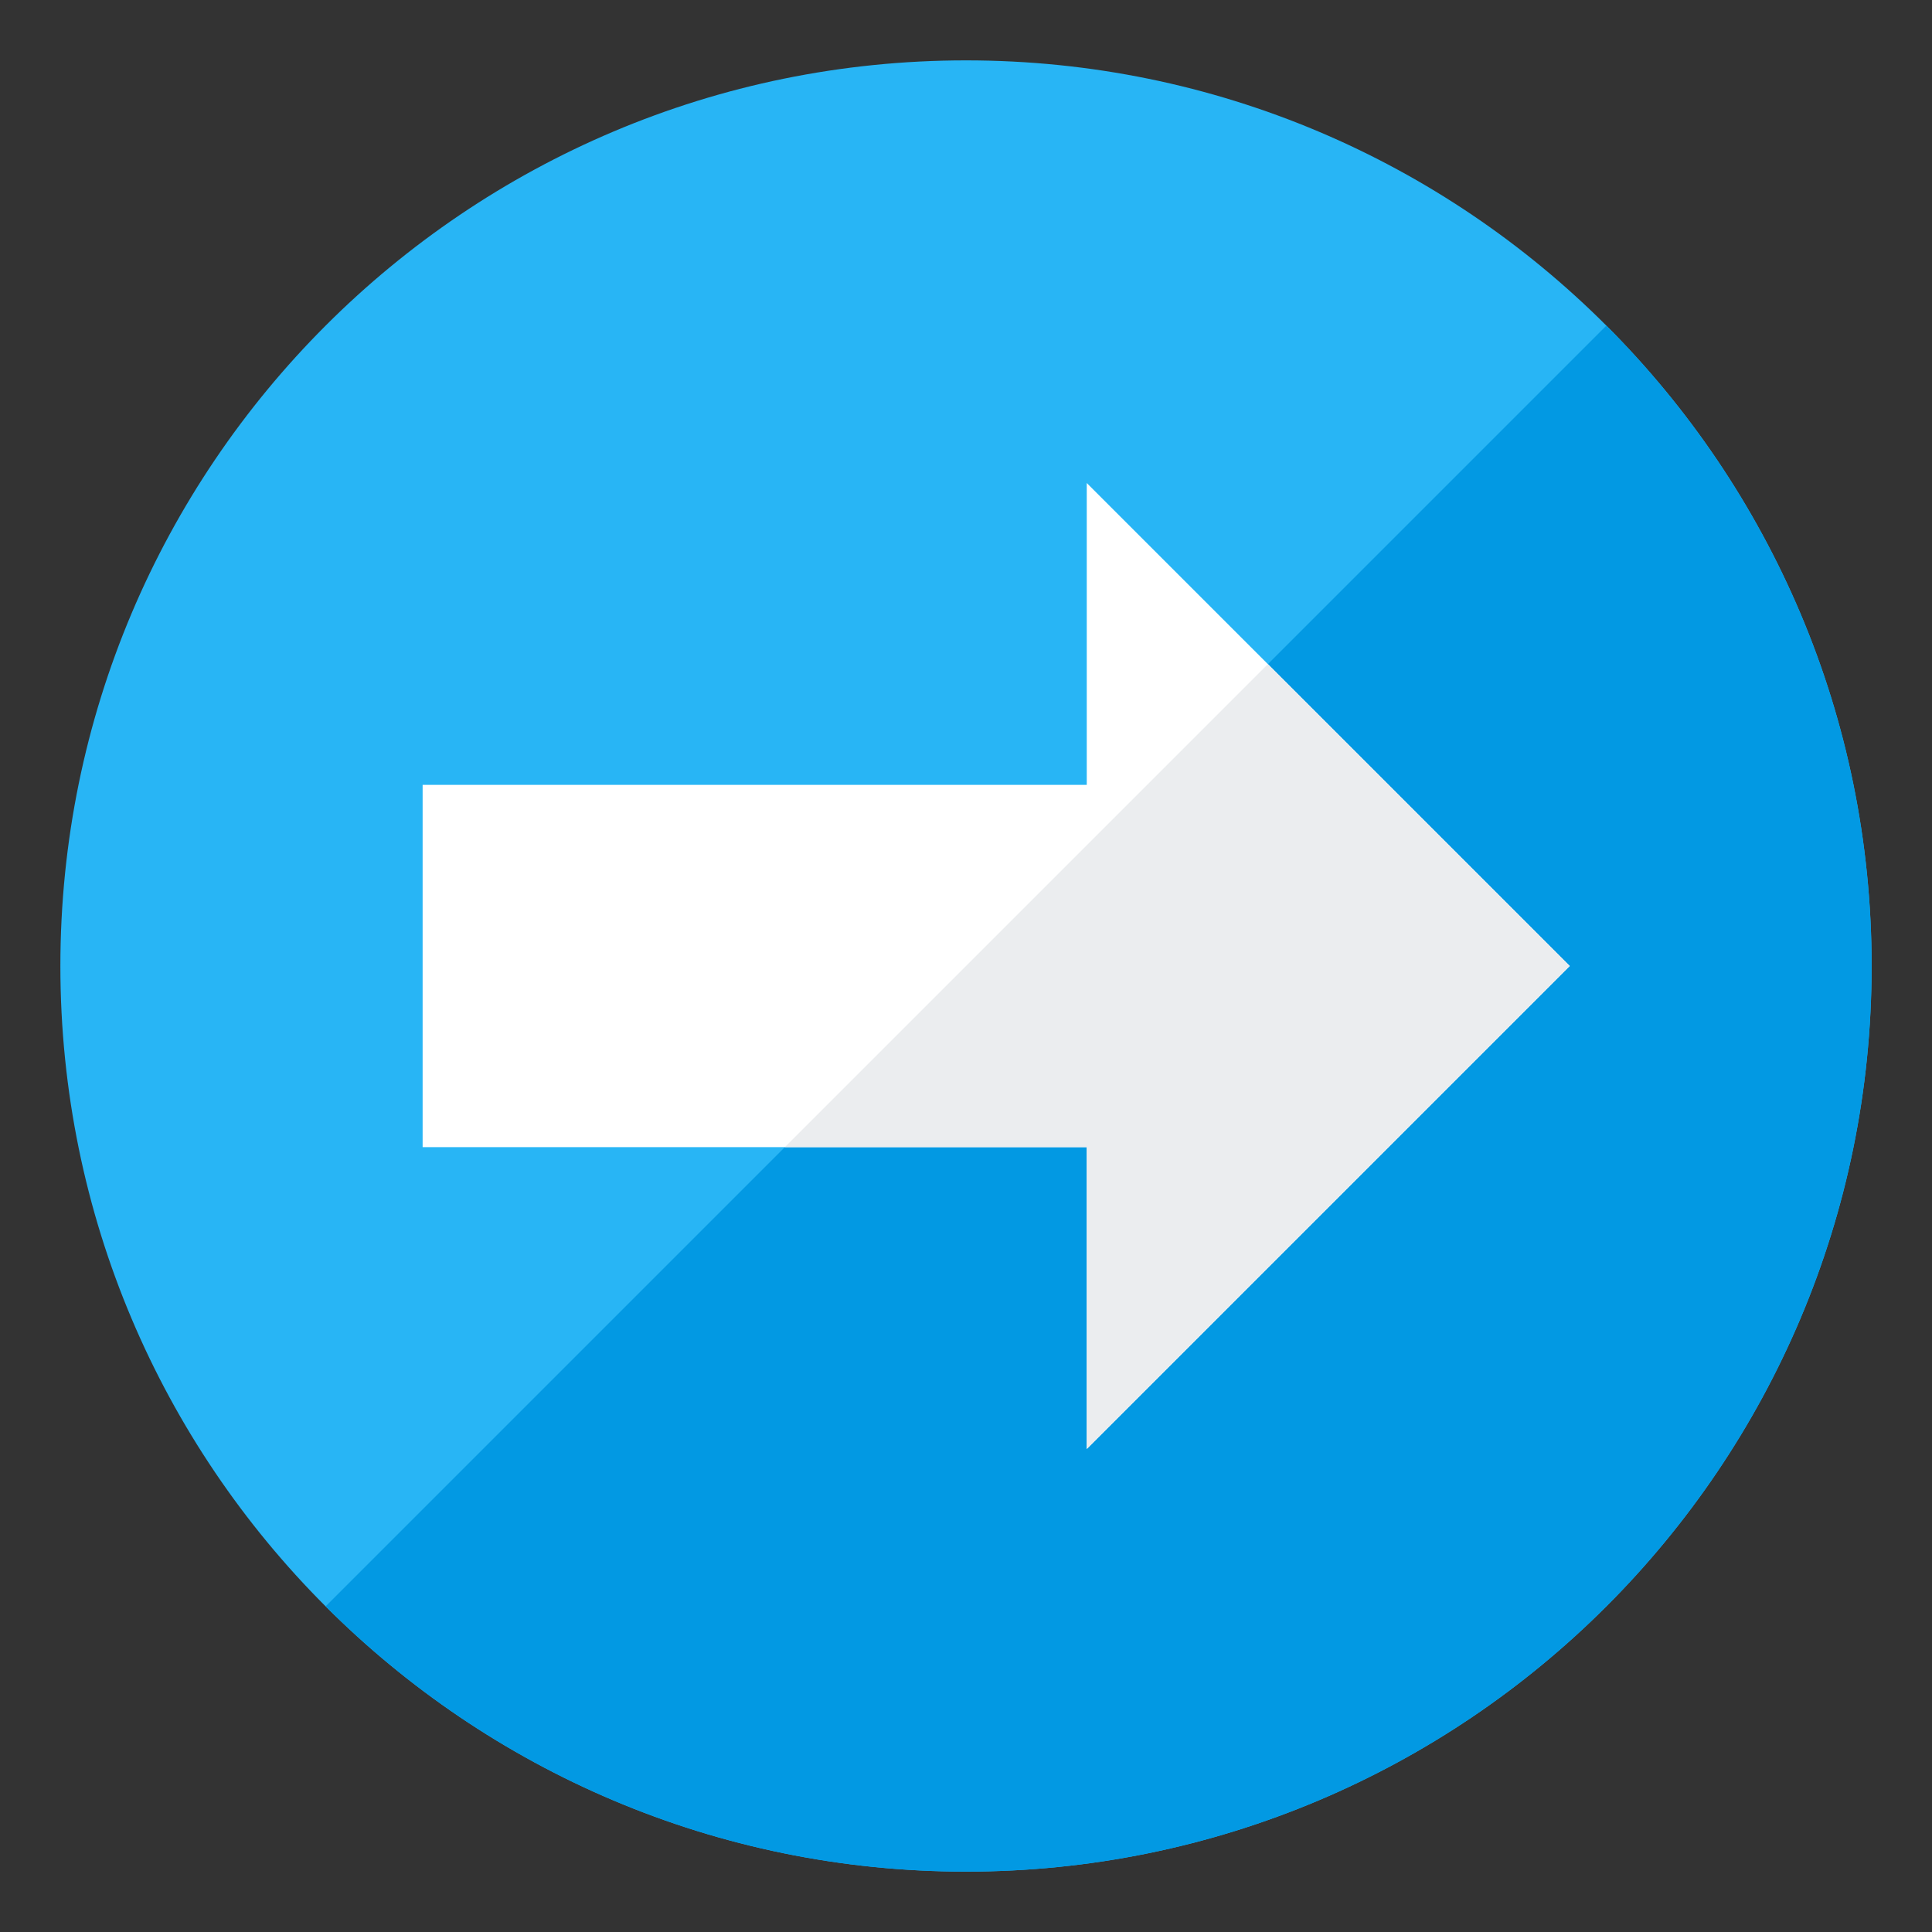
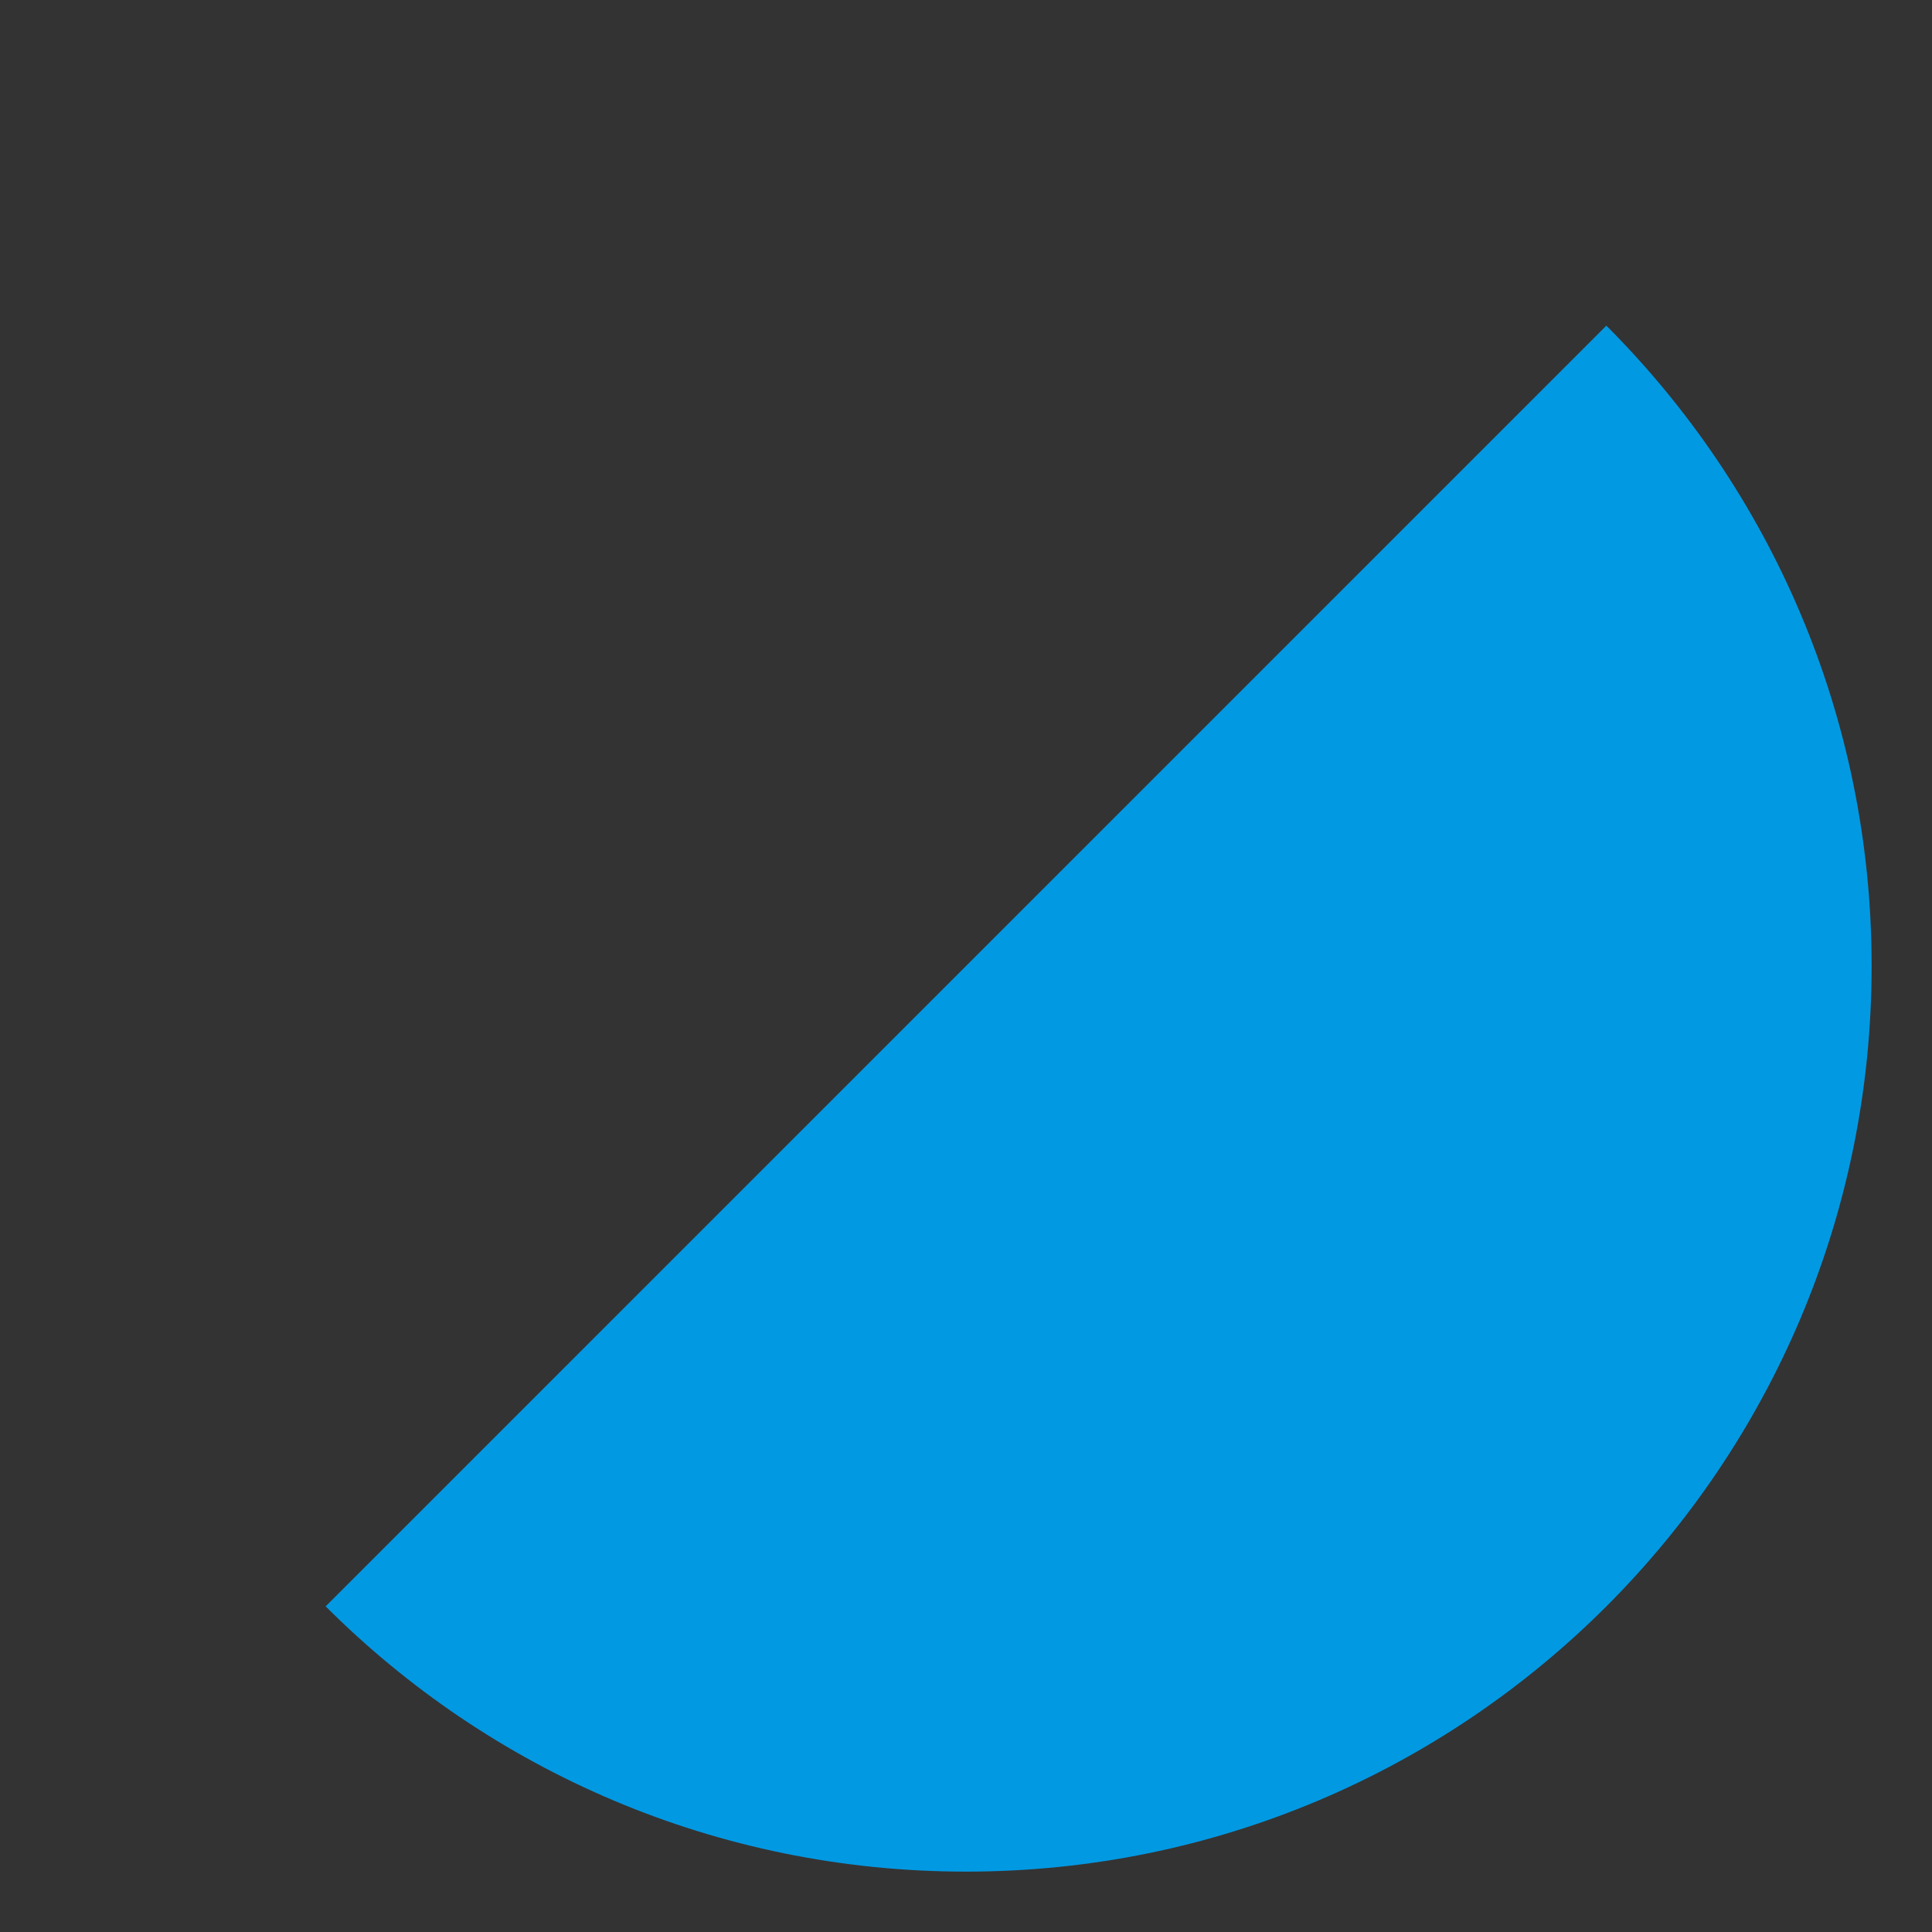
<svg xmlns="http://www.w3.org/2000/svg" version="1.1" viewBox="0 0 512 512">
  <rect x="0" y="0" width="512" height="512" fill="#333333" stroke="none" />
  <g>
-     <path d="M496,256c0,132.55 -107.45,240 -240,240c-132.55,0 -240,-107.45 -240,-240c0,-132.55 107.45,-240 240,-240c132.55,0 240,107.45 240,240z" fill="#28b5f5" />
    <path d="M496,256c0,132.55 -107.45,240 -240,240c-66.25,0 -126.25,-26.85 -169.7,-70.3l339.4,-339.4c43.45,43.45 70.3,103.45 70.3,169.7z" fill="#0299e3" />
-     <polygon points="112,208 112,304 288,304 288,384 416,256 288,128 288,208" fill="#ffffff" />
-     <polygon points="208,304 288,304 288,384 416,256 336,176" fill="#ebedef" />
  </g>
</svg>